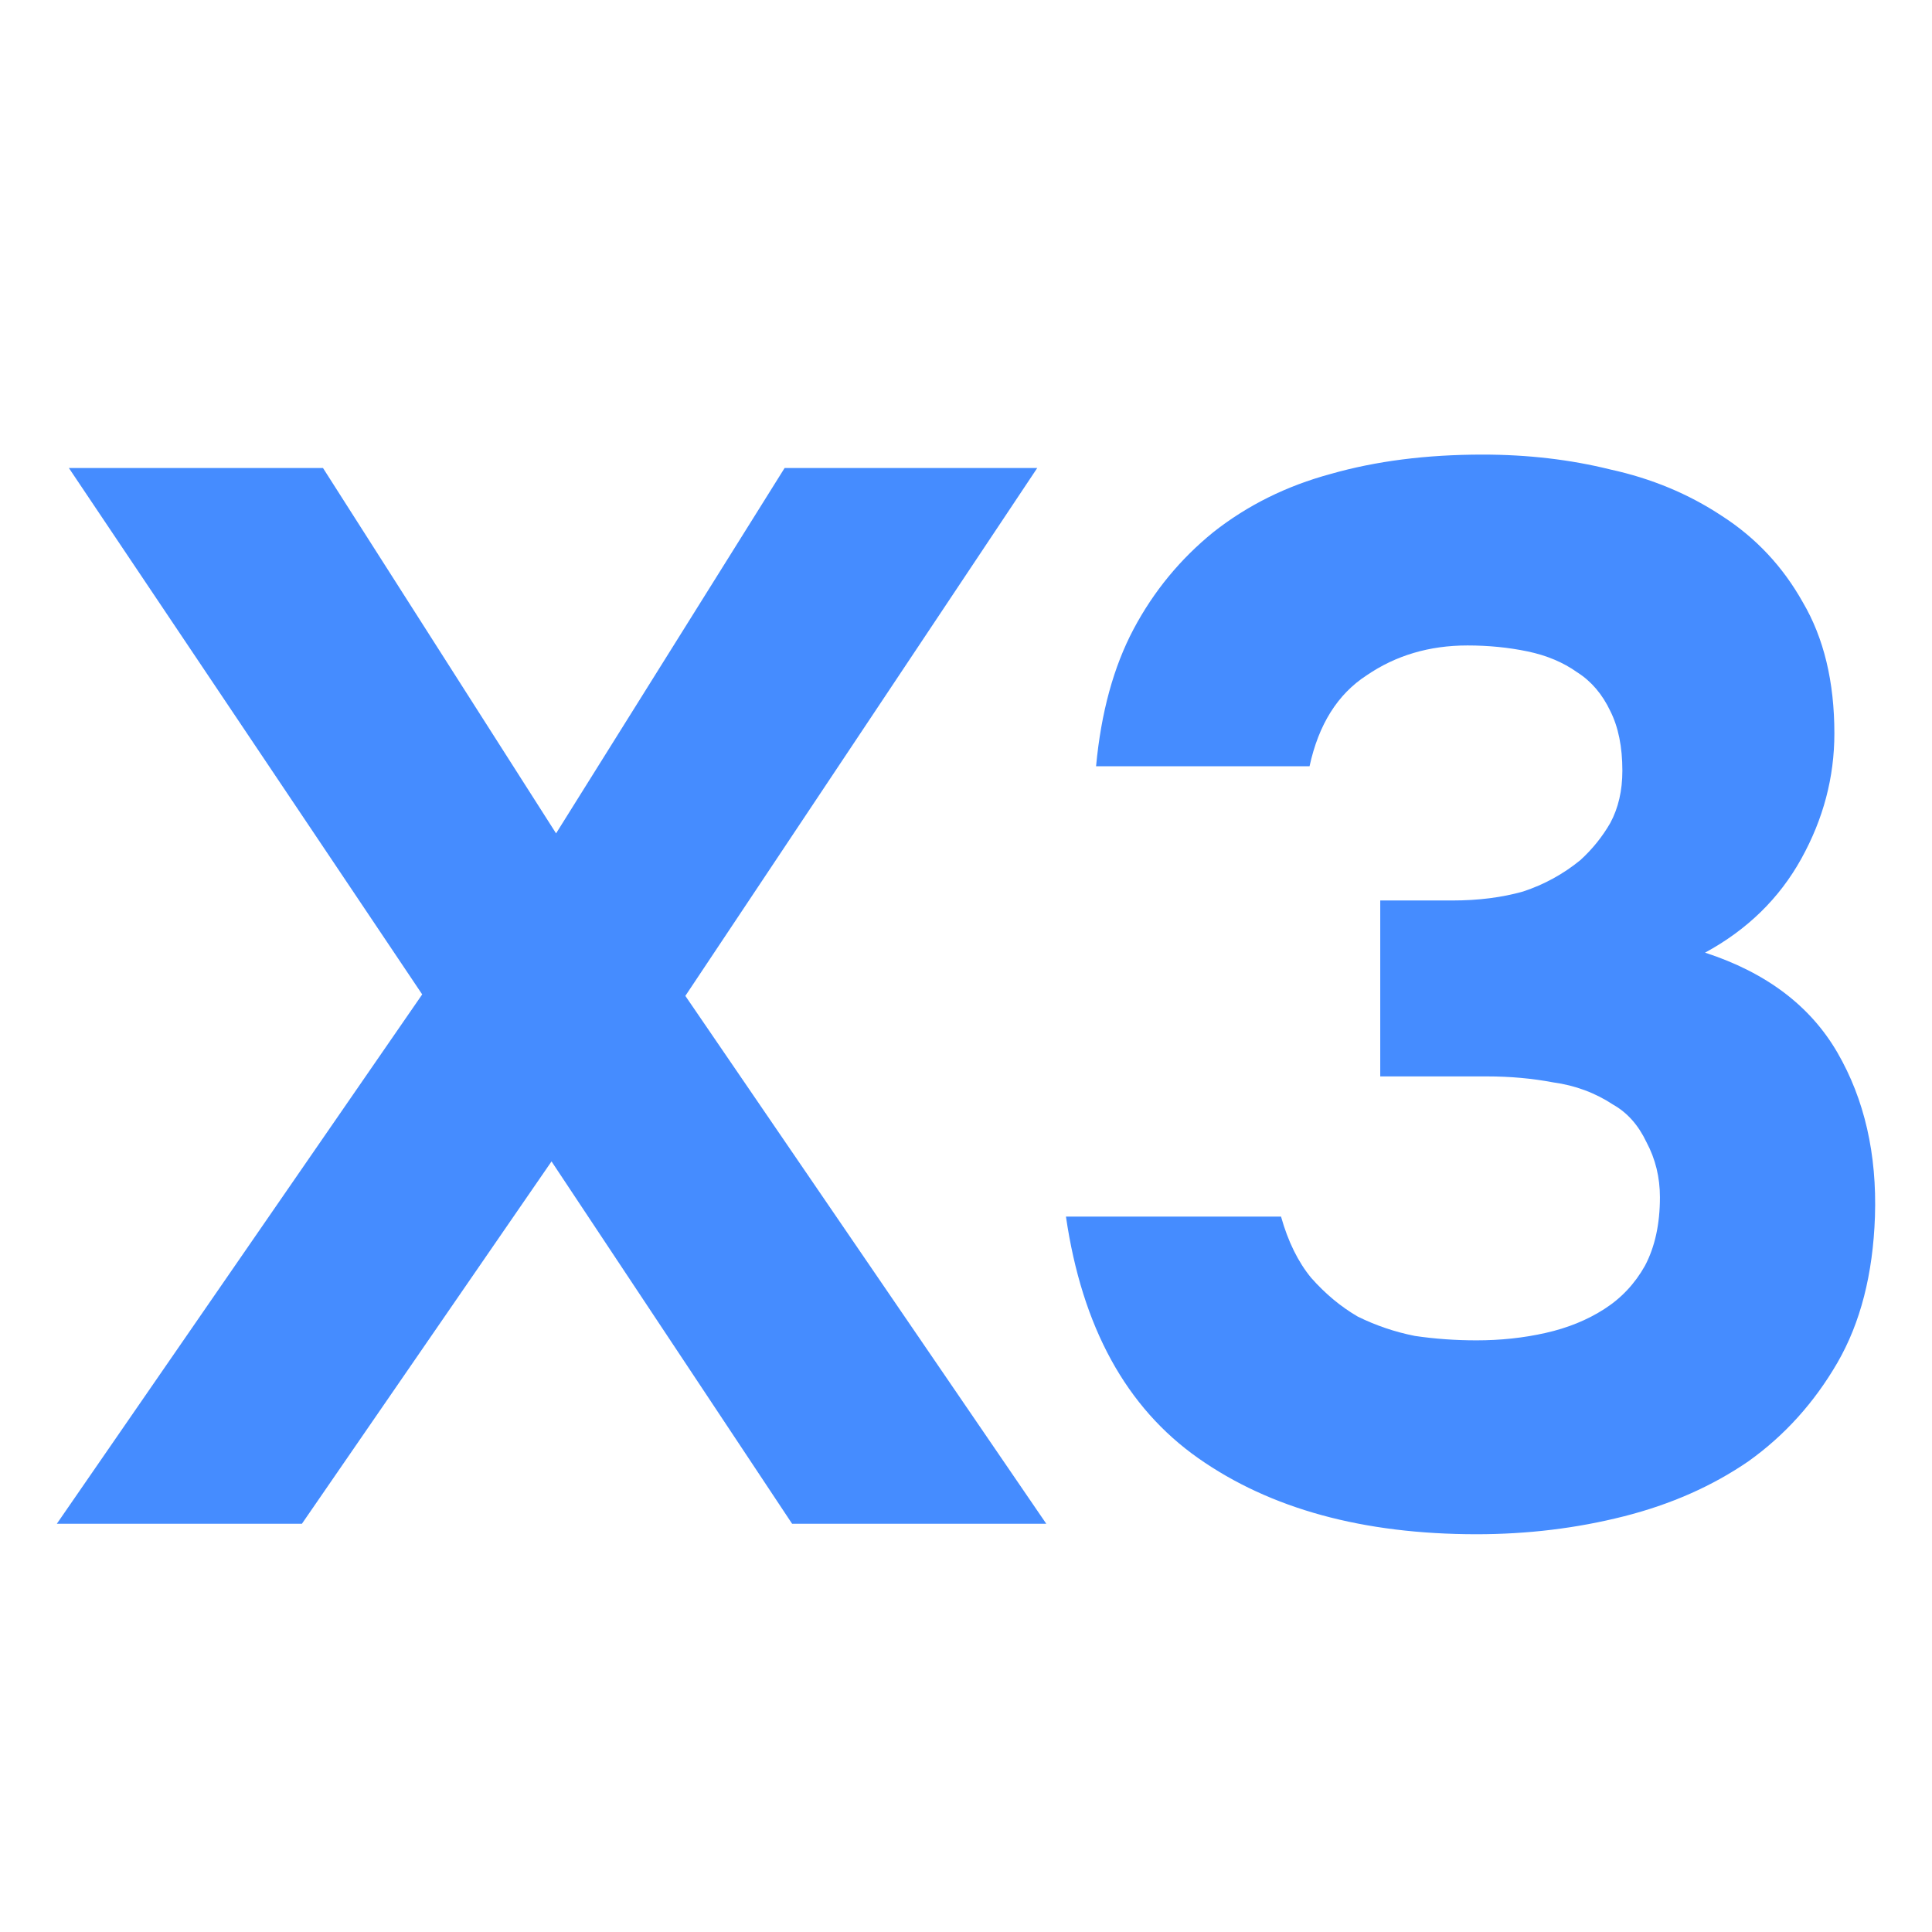
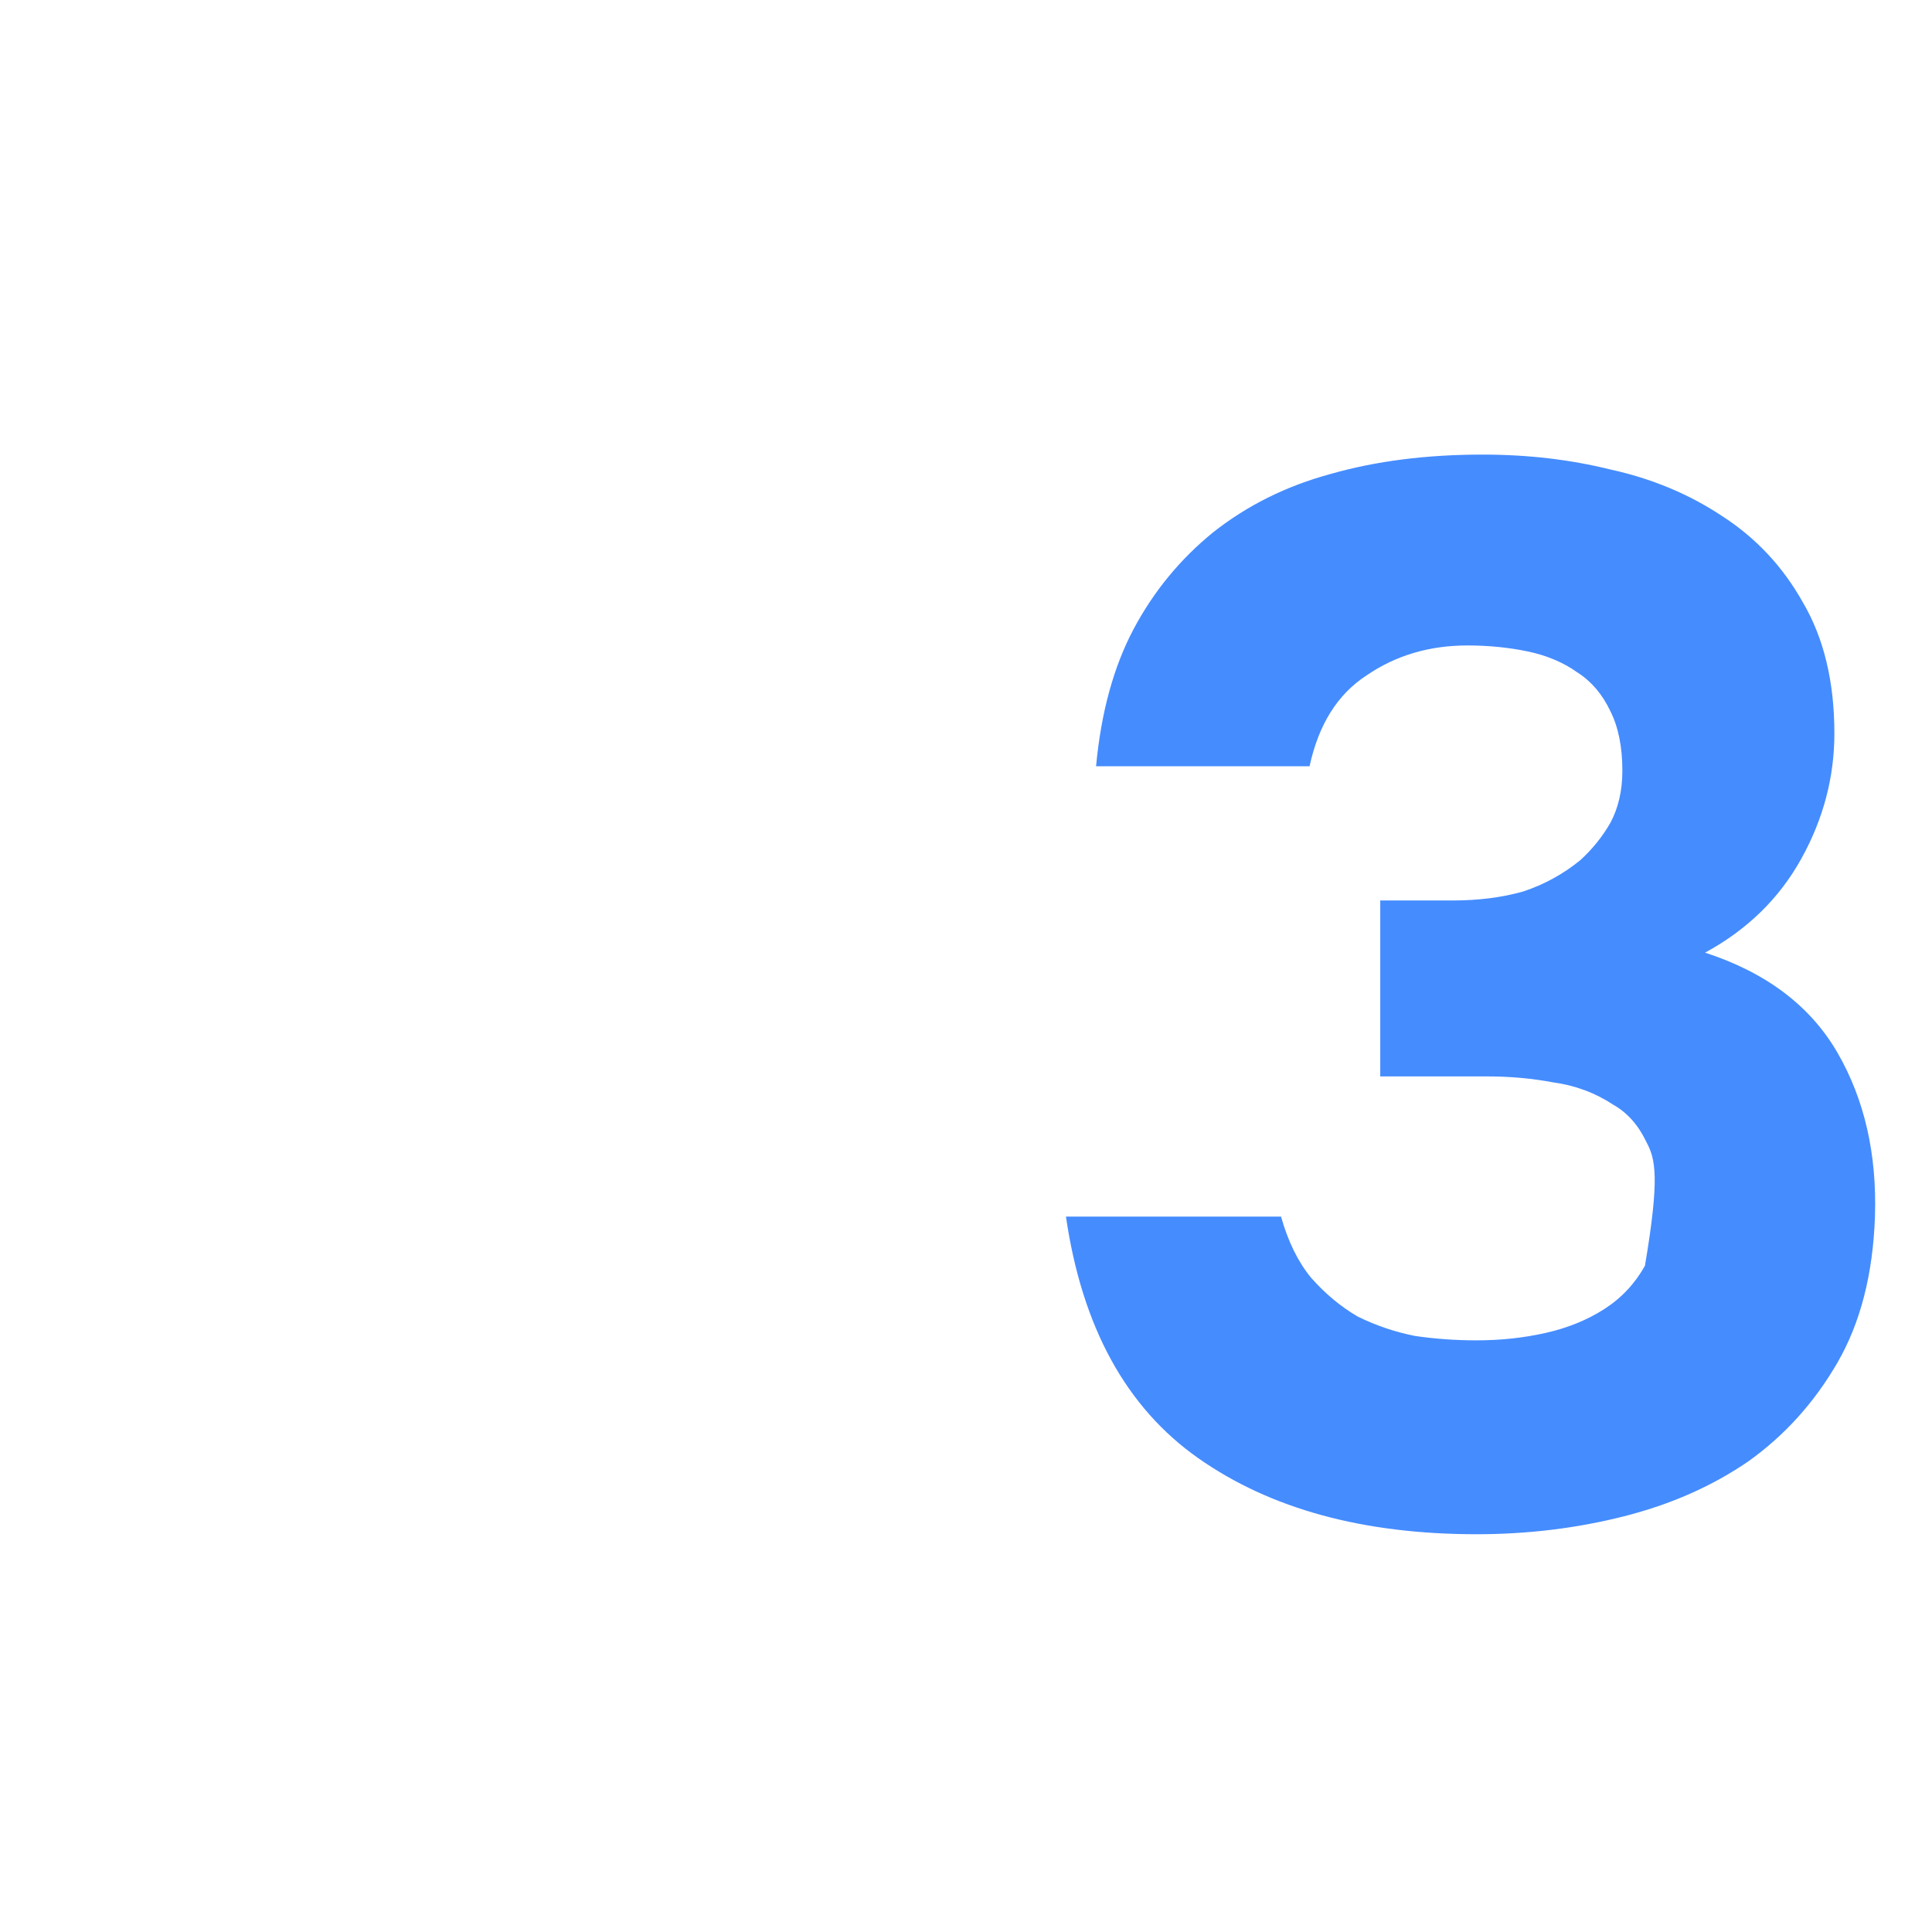
<svg xmlns="http://www.w3.org/2000/svg" width="34" height="34" viewBox="0 0 34 34" fill="none">
-   <path d="M13.808 8.236H18.254L12.061 17.526L18.413 26.816H13.94L9.706 20.439L5.313 26.816H1L7.43 17.5L1.212 8.236H5.684L9.786 14.666L13.808 8.236Z" fill="#458CFF" />
-   <path d="M19.289 13.485C19.377 12.54 19.597 11.735 19.95 11.07C20.303 10.406 20.771 9.837 21.353 9.365C21.953 8.892 22.641 8.551 23.417 8.341C24.211 8.114 25.102 8 26.09 8C26.884 8 27.633 8.087 28.339 8.262C29.062 8.42 29.715 8.691 30.297 9.076C30.897 9.461 31.373 9.968 31.726 10.598C32.097 11.228 32.282 11.998 32.282 12.908C32.282 13.677 32.088 14.412 31.7 15.112C31.312 15.812 30.747 16.363 30.006 16.765C31.082 17.115 31.858 17.701 32.335 18.523C32.811 19.346 33.032 20.308 32.996 21.41C32.961 22.425 32.74 23.282 32.335 23.982C31.929 24.682 31.409 25.259 30.773 25.714C30.138 26.151 29.406 26.475 28.577 26.685C27.748 26.895 26.884 27 25.984 27C23.99 27 22.358 26.554 21.088 25.662C19.818 24.769 19.042 23.352 18.759 21.41H22.544C22.667 21.848 22.843 22.206 23.073 22.486C23.32 22.766 23.593 22.994 23.893 23.169C24.211 23.326 24.546 23.44 24.899 23.51C25.252 23.562 25.613 23.588 25.984 23.588C26.407 23.588 26.813 23.545 27.201 23.457C27.589 23.37 27.933 23.23 28.233 23.037C28.533 22.845 28.771 22.591 28.948 22.276C29.124 21.944 29.212 21.541 29.212 21.069C29.212 20.719 29.133 20.395 28.974 20.098C28.833 19.801 28.639 19.582 28.392 19.442C28.074 19.232 27.721 19.101 27.333 19.048C26.963 18.978 26.575 18.943 26.169 18.943H24.29V15.847H25.56C26.019 15.847 26.434 15.794 26.804 15.689C27.174 15.567 27.51 15.383 27.81 15.138C28.021 14.946 28.198 14.727 28.339 14.482C28.48 14.22 28.551 13.913 28.551 13.563C28.551 13.144 28.48 12.794 28.339 12.514C28.198 12.216 28.004 11.989 27.757 11.832C27.51 11.656 27.219 11.534 26.884 11.464C26.548 11.394 26.195 11.359 25.825 11.359C25.155 11.359 24.564 11.534 24.052 11.884C23.54 12.216 23.205 12.75 23.046 13.485H19.289Z" fill="#458CFF" />
+   <path d="M19.289 13.485C19.377 12.54 19.597 11.735 19.95 11.07C20.303 10.406 20.771 9.837 21.353 9.365C21.953 8.892 22.641 8.551 23.417 8.341C24.211 8.114 25.102 8 26.09 8C26.884 8 27.633 8.087 28.339 8.262C29.062 8.42 29.715 8.691 30.297 9.076C30.897 9.461 31.373 9.968 31.726 10.598C32.097 11.228 32.282 11.998 32.282 12.908C32.282 13.677 32.088 14.412 31.7 15.112C31.312 15.812 30.747 16.363 30.006 16.765C31.082 17.115 31.858 17.701 32.335 18.523C32.811 19.346 33.032 20.308 32.996 21.41C32.961 22.425 32.74 23.282 32.335 23.982C31.929 24.682 31.409 25.259 30.773 25.714C30.138 26.151 29.406 26.475 28.577 26.685C27.748 26.895 26.884 27 25.984 27C23.99 27 22.358 26.554 21.088 25.662C19.818 24.769 19.042 23.352 18.759 21.41H22.544C22.667 21.848 22.843 22.206 23.073 22.486C23.32 22.766 23.593 22.994 23.893 23.169C24.211 23.326 24.546 23.44 24.899 23.51C25.252 23.562 25.613 23.588 25.984 23.588C26.407 23.588 26.813 23.545 27.201 23.457C27.589 23.37 27.933 23.23 28.233 23.037C28.533 22.845 28.771 22.591 28.948 22.276C29.212 20.719 29.133 20.395 28.974 20.098C28.833 19.801 28.639 19.582 28.392 19.442C28.074 19.232 27.721 19.101 27.333 19.048C26.963 18.978 26.575 18.943 26.169 18.943H24.29V15.847H25.56C26.019 15.847 26.434 15.794 26.804 15.689C27.174 15.567 27.51 15.383 27.81 15.138C28.021 14.946 28.198 14.727 28.339 14.482C28.48 14.22 28.551 13.913 28.551 13.563C28.551 13.144 28.48 12.794 28.339 12.514C28.198 12.216 28.004 11.989 27.757 11.832C27.51 11.656 27.219 11.534 26.884 11.464C26.548 11.394 26.195 11.359 25.825 11.359C25.155 11.359 24.564 11.534 24.052 11.884C23.54 12.216 23.205 12.75 23.046 13.485H19.289Z" fill="#458CFF" />
</svg>